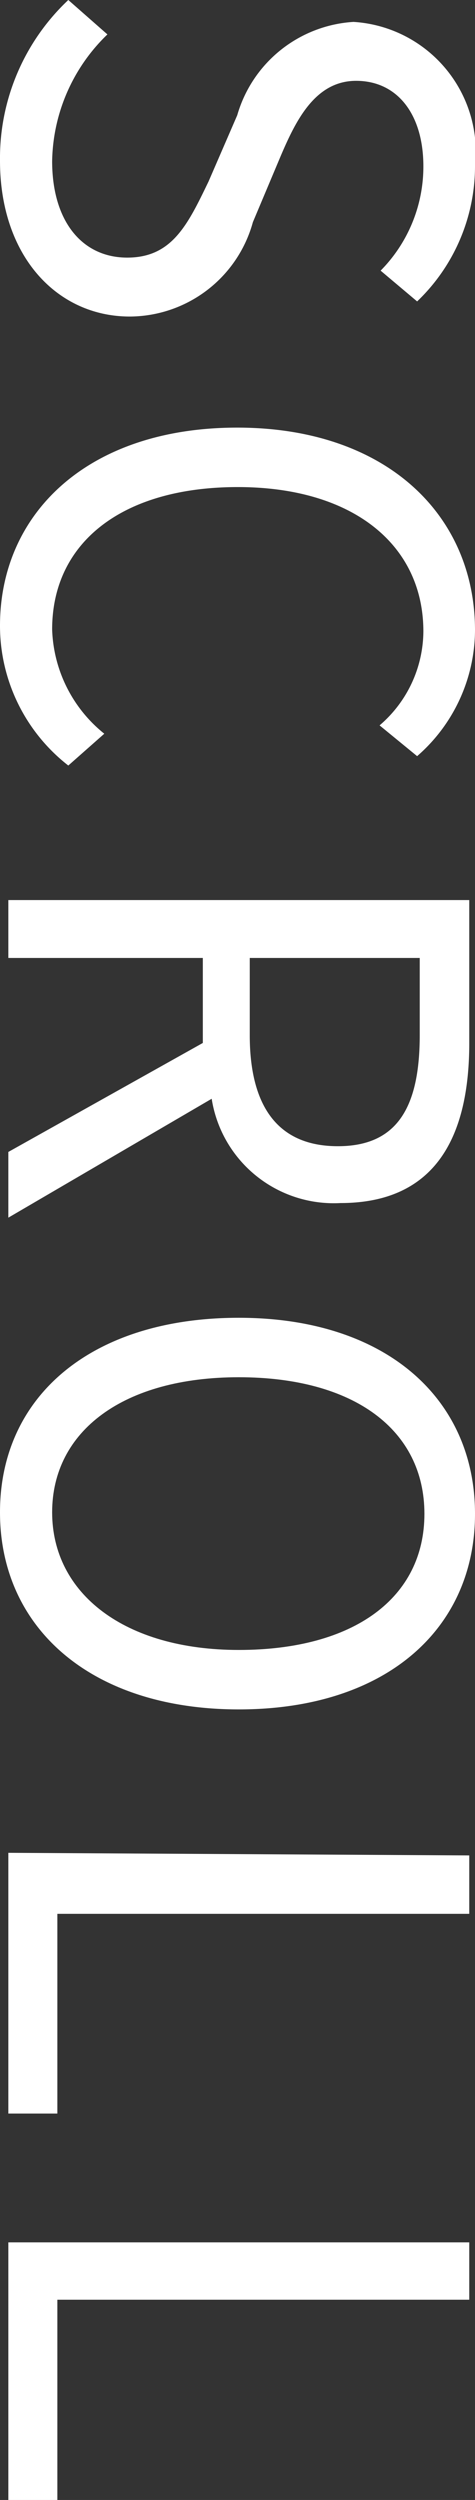
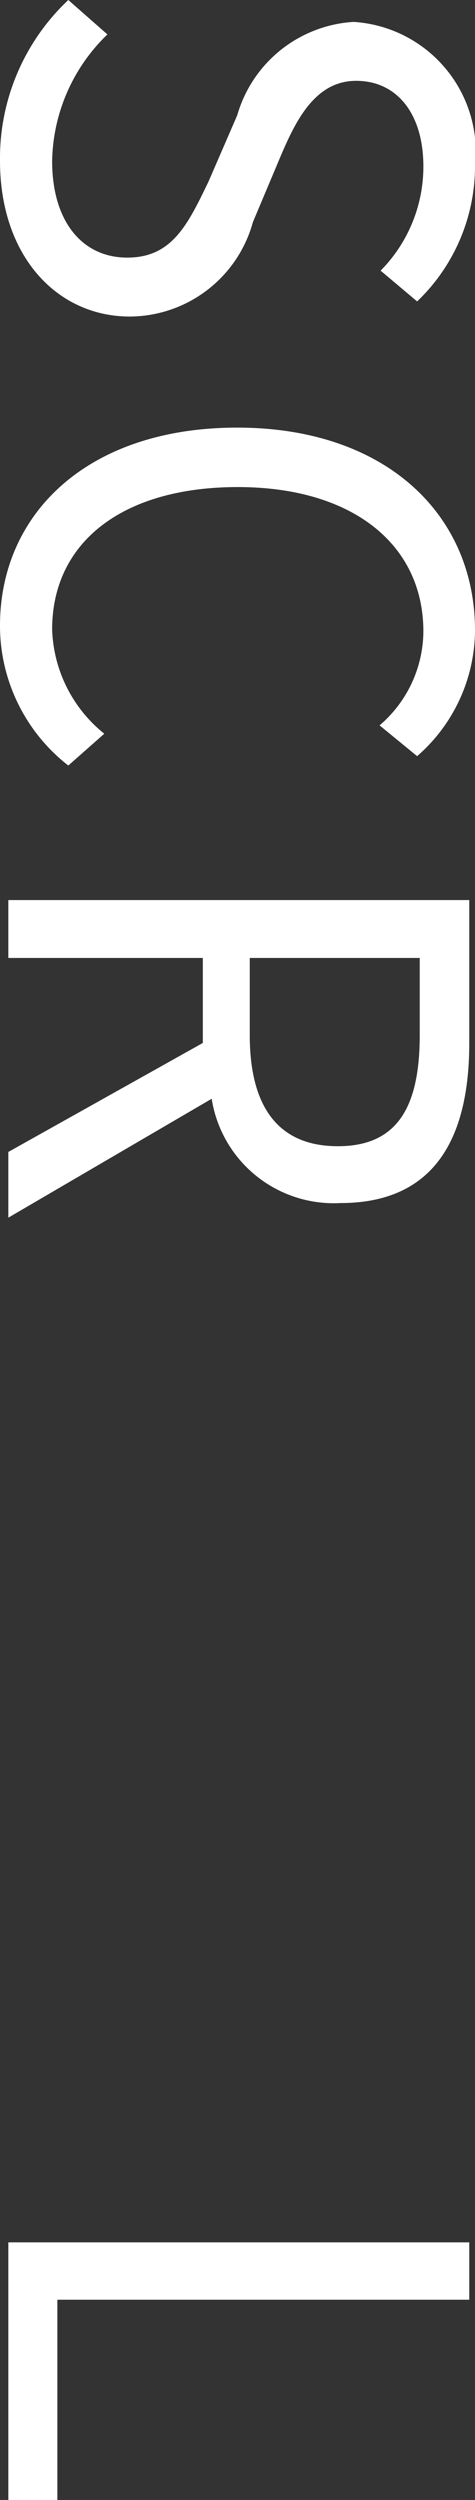
<svg xmlns="http://www.w3.org/2000/svg" viewBox="0 0 9.11 47.94">
  <rect x="0" y="0" width="9.11" height="47.94" fill="#333333" stroke="none" />
  <defs>
    <style>.cls-1{fill:#fff;}</style>
  </defs>
  <g id="レイヤー_2" data-name="レイヤー 2">
    <g id="icon">
      <path class="cls-1" d="M1.31,0l.75.66A3.45,3.45,0,0,0,1,3.09c0,1.16.58,1.85,1.44,1.85S3.6,4.31,4,3.48l.55-1.27A2.48,2.48,0,0,1,6.78.42,2.5,2.5,0,0,1,9.11,3.19,3.59,3.59,0,0,1,8,5.78l-.7-.59a2.84,2.84,0,0,0,.82-2c0-1-.5-1.64-1.29-1.64S5.67,2.32,5.38,3L4.85,4.26A2.46,2.46,0,0,1,2.49,6.07C1.1,6.07,0,4.92,0,3.08A4.17,4.17,0,0,1,1.31,0Z" />
      <path class="cls-1" d="M4.55,8.2c2.84,0,4.56,1.66,4.56,3.89A3.22,3.22,0,0,1,8,14.5l-.72-.59a2.39,2.39,0,0,0,.84-1.8c0-1.67-1.36-2.77-3.56-2.77S1,10.39,1,12.07a2.67,2.67,0,0,0,1,2l-.69.61A3.4,3.4,0,0,1,0,12C0,9.84,1.69,8.2,4.55,8.2Z" />
      <path class="cls-1" d="M.16,22.09,3.89,20V18.37H.16V17.26H9V20c0,1.79-.64,3.07-2.47,3.07a2.37,2.37,0,0,1-2.47-2L.16,23.35Zm4.63-3.72v1.48c0,1.38.55,2.13,1.69,2.13s1.57-.75,1.57-2.13V18.37Z" />
-       <path class="cls-1" d="M4.58,25.27c2.82,0,4.53,1.55,4.53,3.76S7.4,32.78,4.58,32.78,0,31.23,0,29,1.76,25.27,4.58,25.27Zm0,6.37c2.21,0,3.56-1,3.56-2.61s-1.35-2.62-3.56-2.62S1,27.44,1,29,2.39,31.64,4.58,31.64Z" />
-       <path class="cls-1" d="M9,35.58V36.7H1.1v3.83H.16v-5Z" />
      <path class="cls-1" d="M9,43V44.1H1.1v3.84H.16V43Z" />
    </g>
  </g>
</svg>